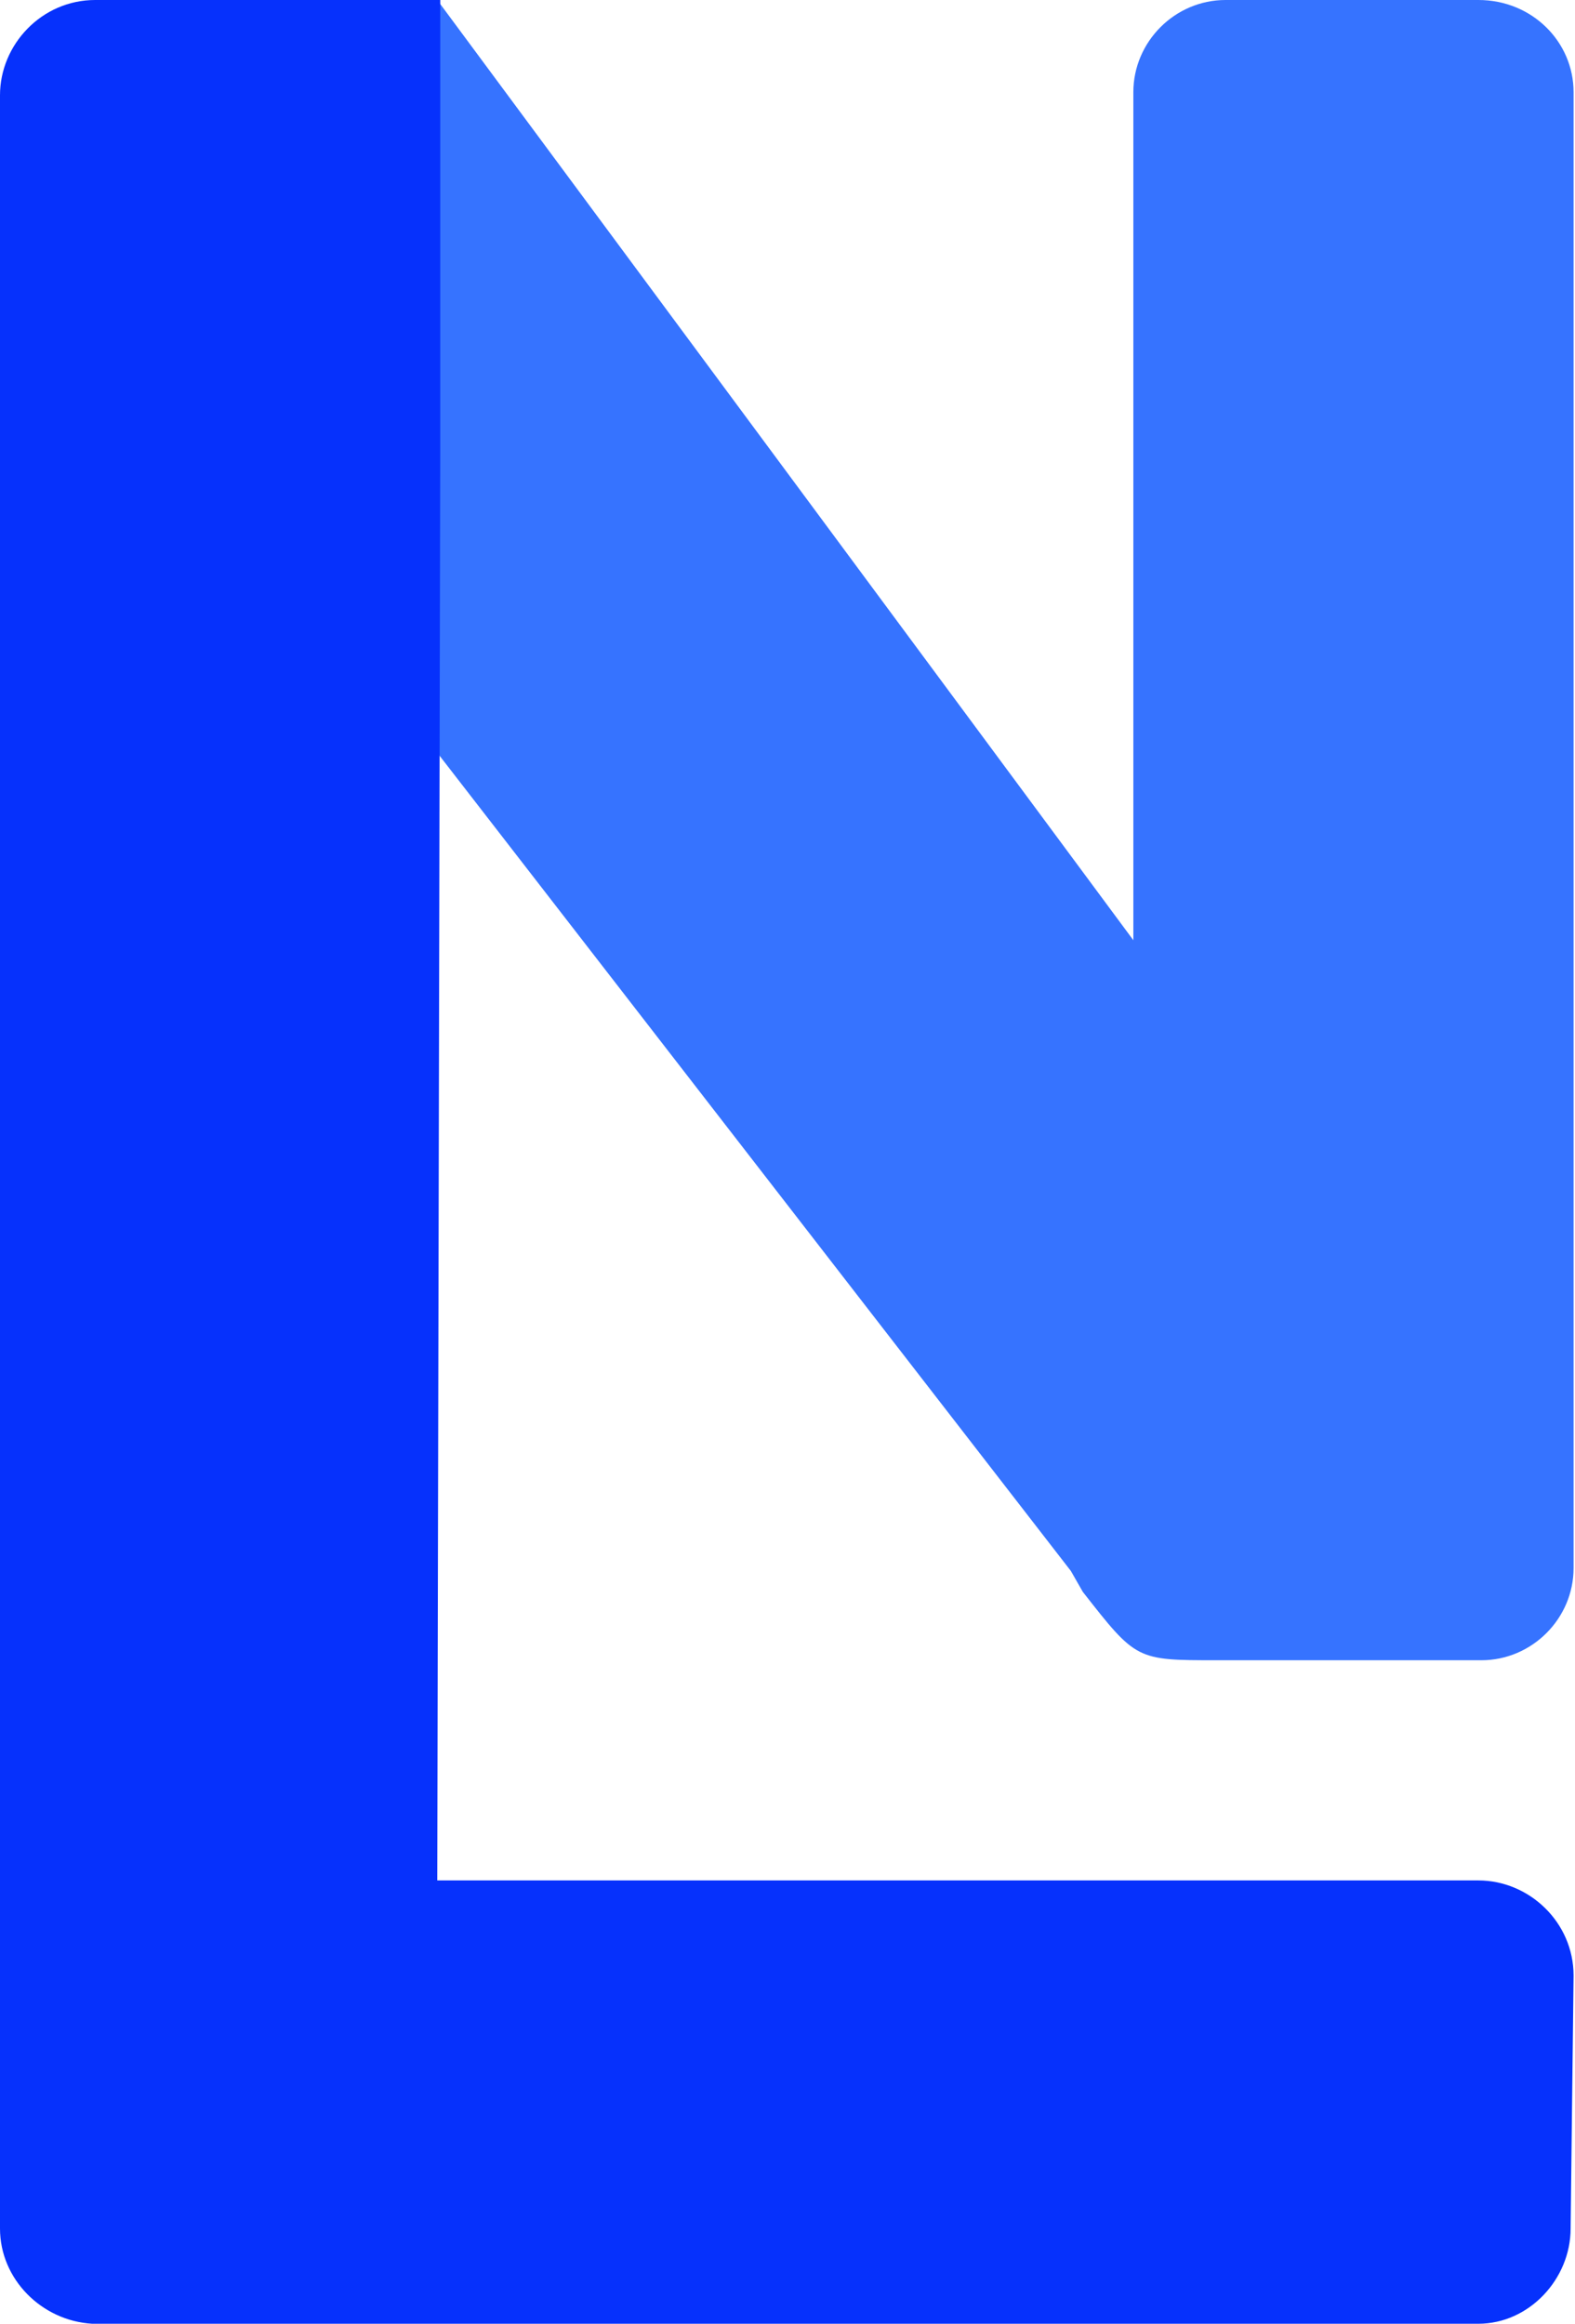
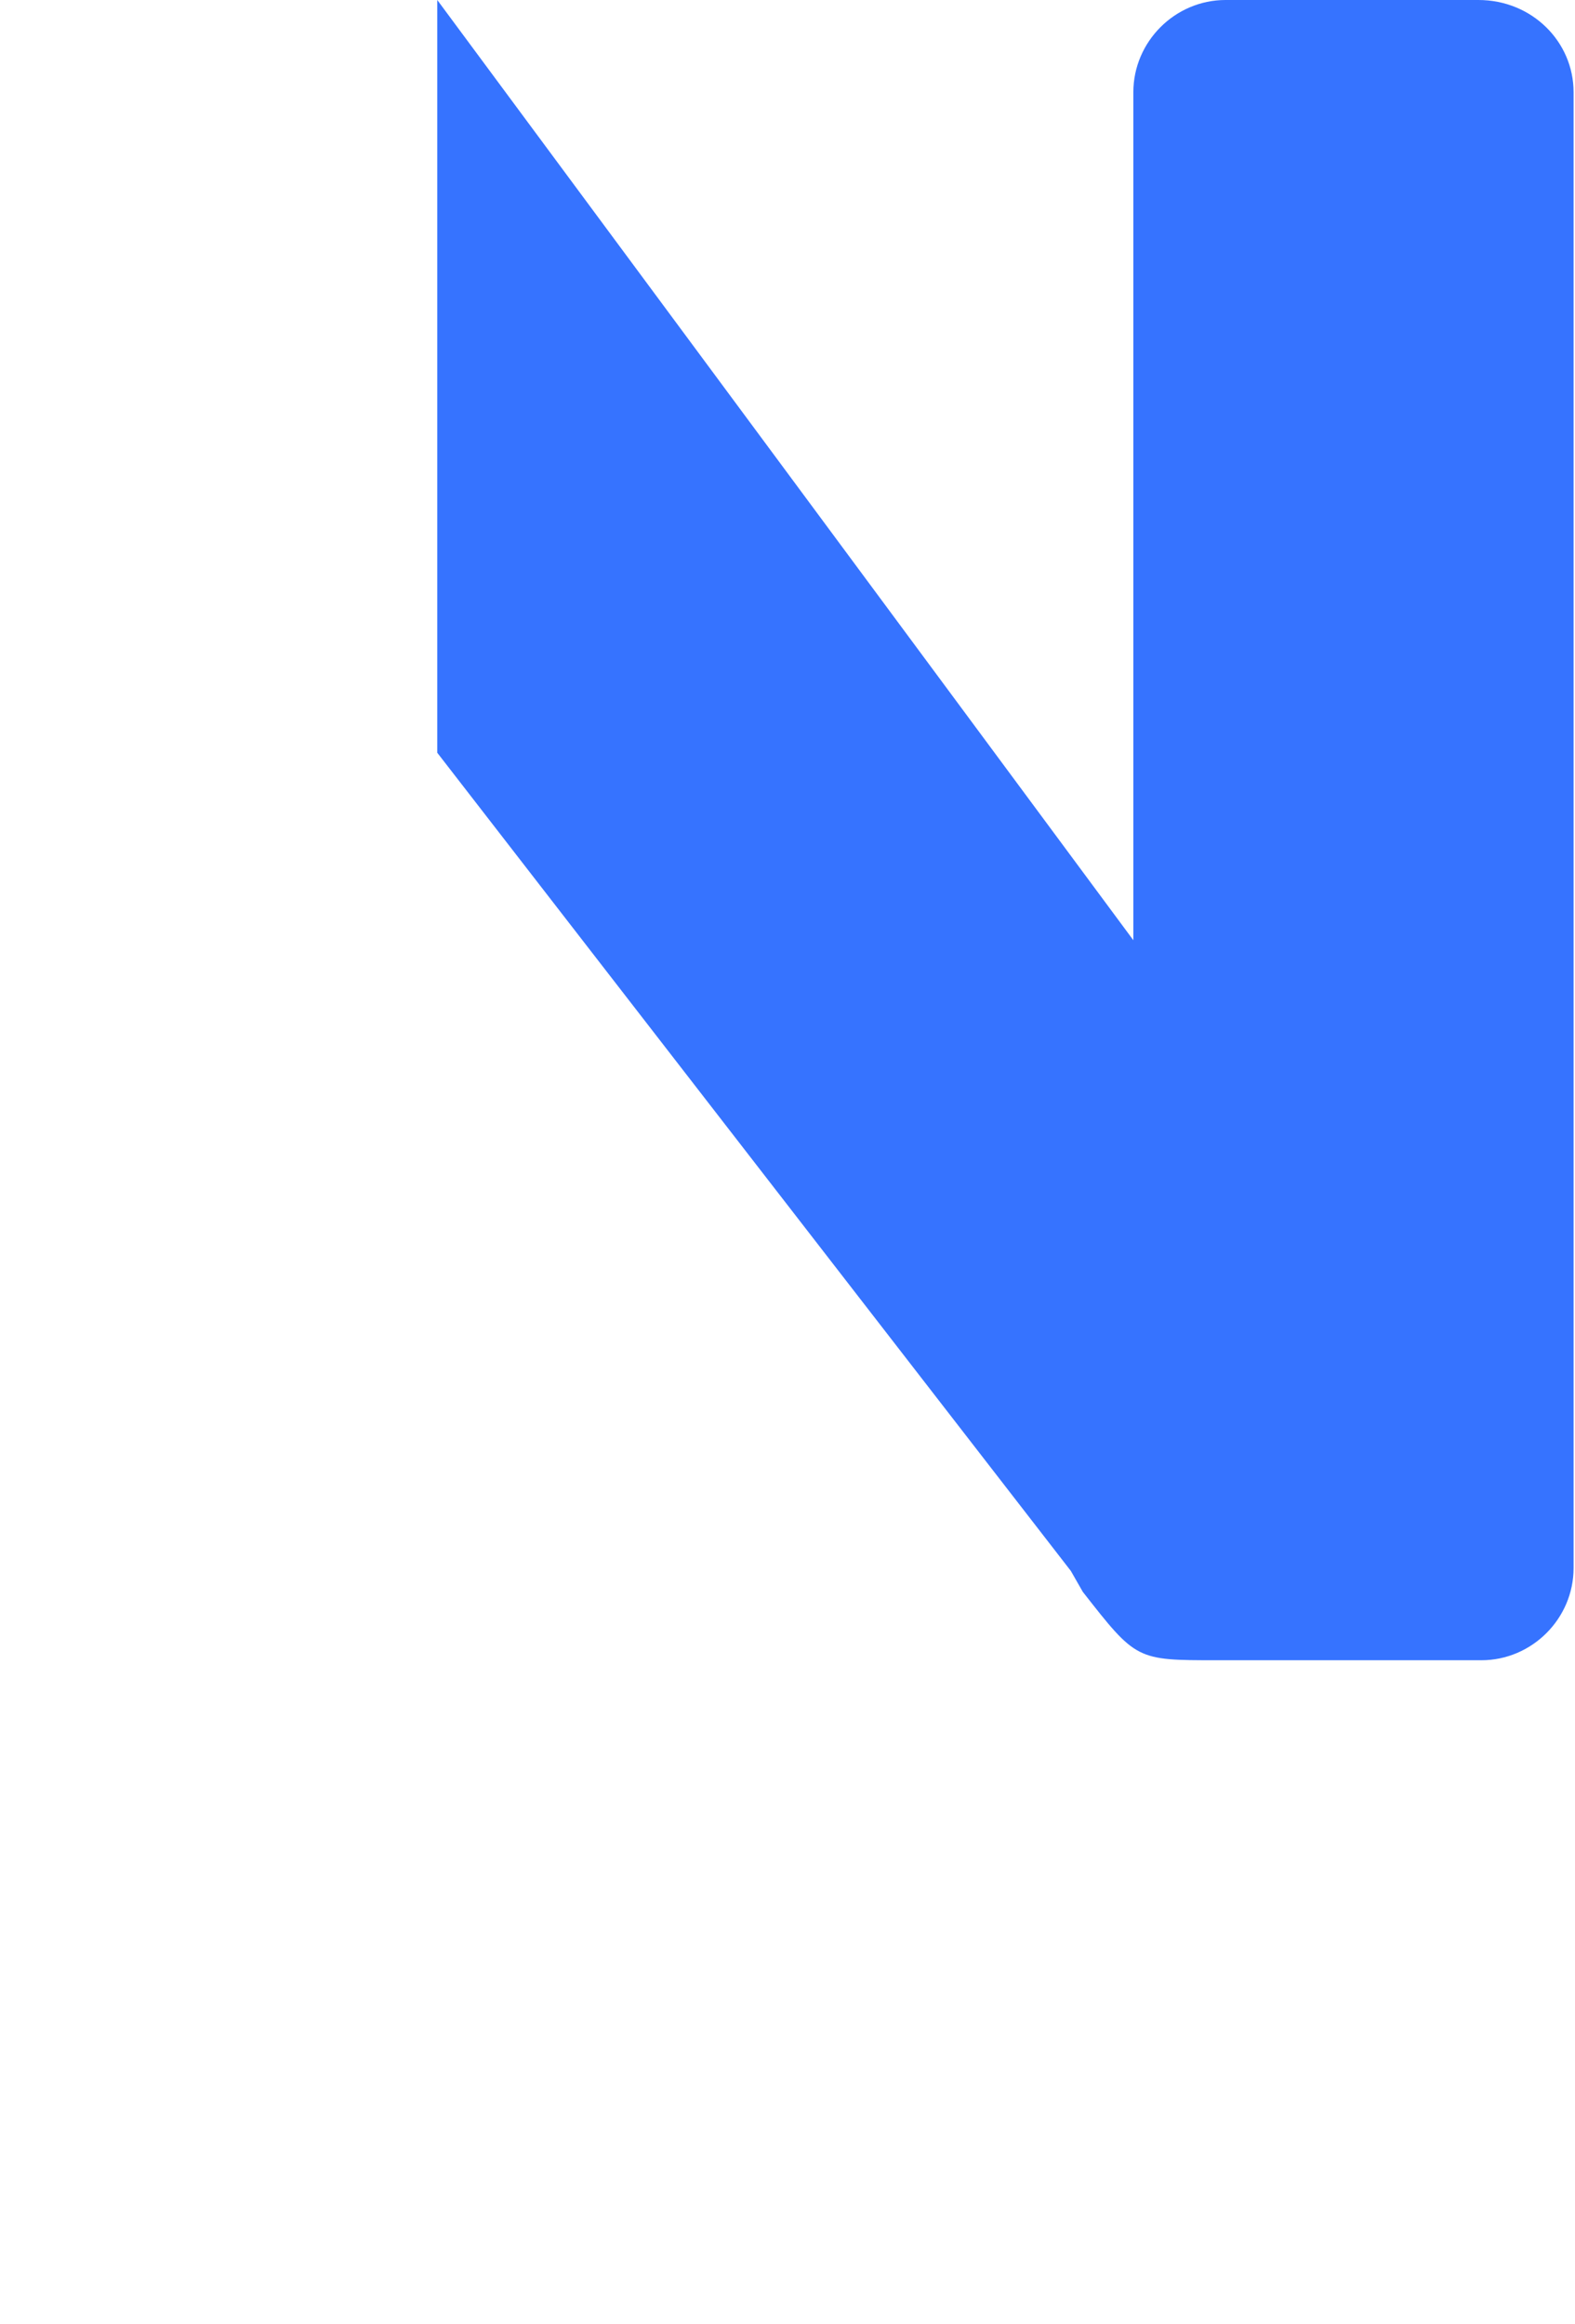
<svg xmlns="http://www.w3.org/2000/svg" width="541" height="798" fill="none" viewBox="0 0 541 798">
  <path fill="#3673FF" d="M540.516 31.675V538.47c0 17.37-14.305 31.675-31.675 31.675h-90.937c-27.588 0-27.588 0-45.979-23.501l-4.087-7.152-217.637-280.986V0l239.094 322.878V31.675C389.295 14.305 403.599 0 420.969 0h86.851c18.391 0 32.696 14.305 32.696 31.675Z" />
-   <path fill="#0631FC" d="M539.493 765.303c0 17.371-14.305 32.697-31.675 32.697H31.675C14.305 796.978 0 782.674 0 765.303V32.697C0 15.327 14.305 0 32.697 0h118.524v154.287l-1.022 491.47h357.618c17.37 0 32.697 14.304 32.697 32.696l-1.022 86.85Z" />
</svg>